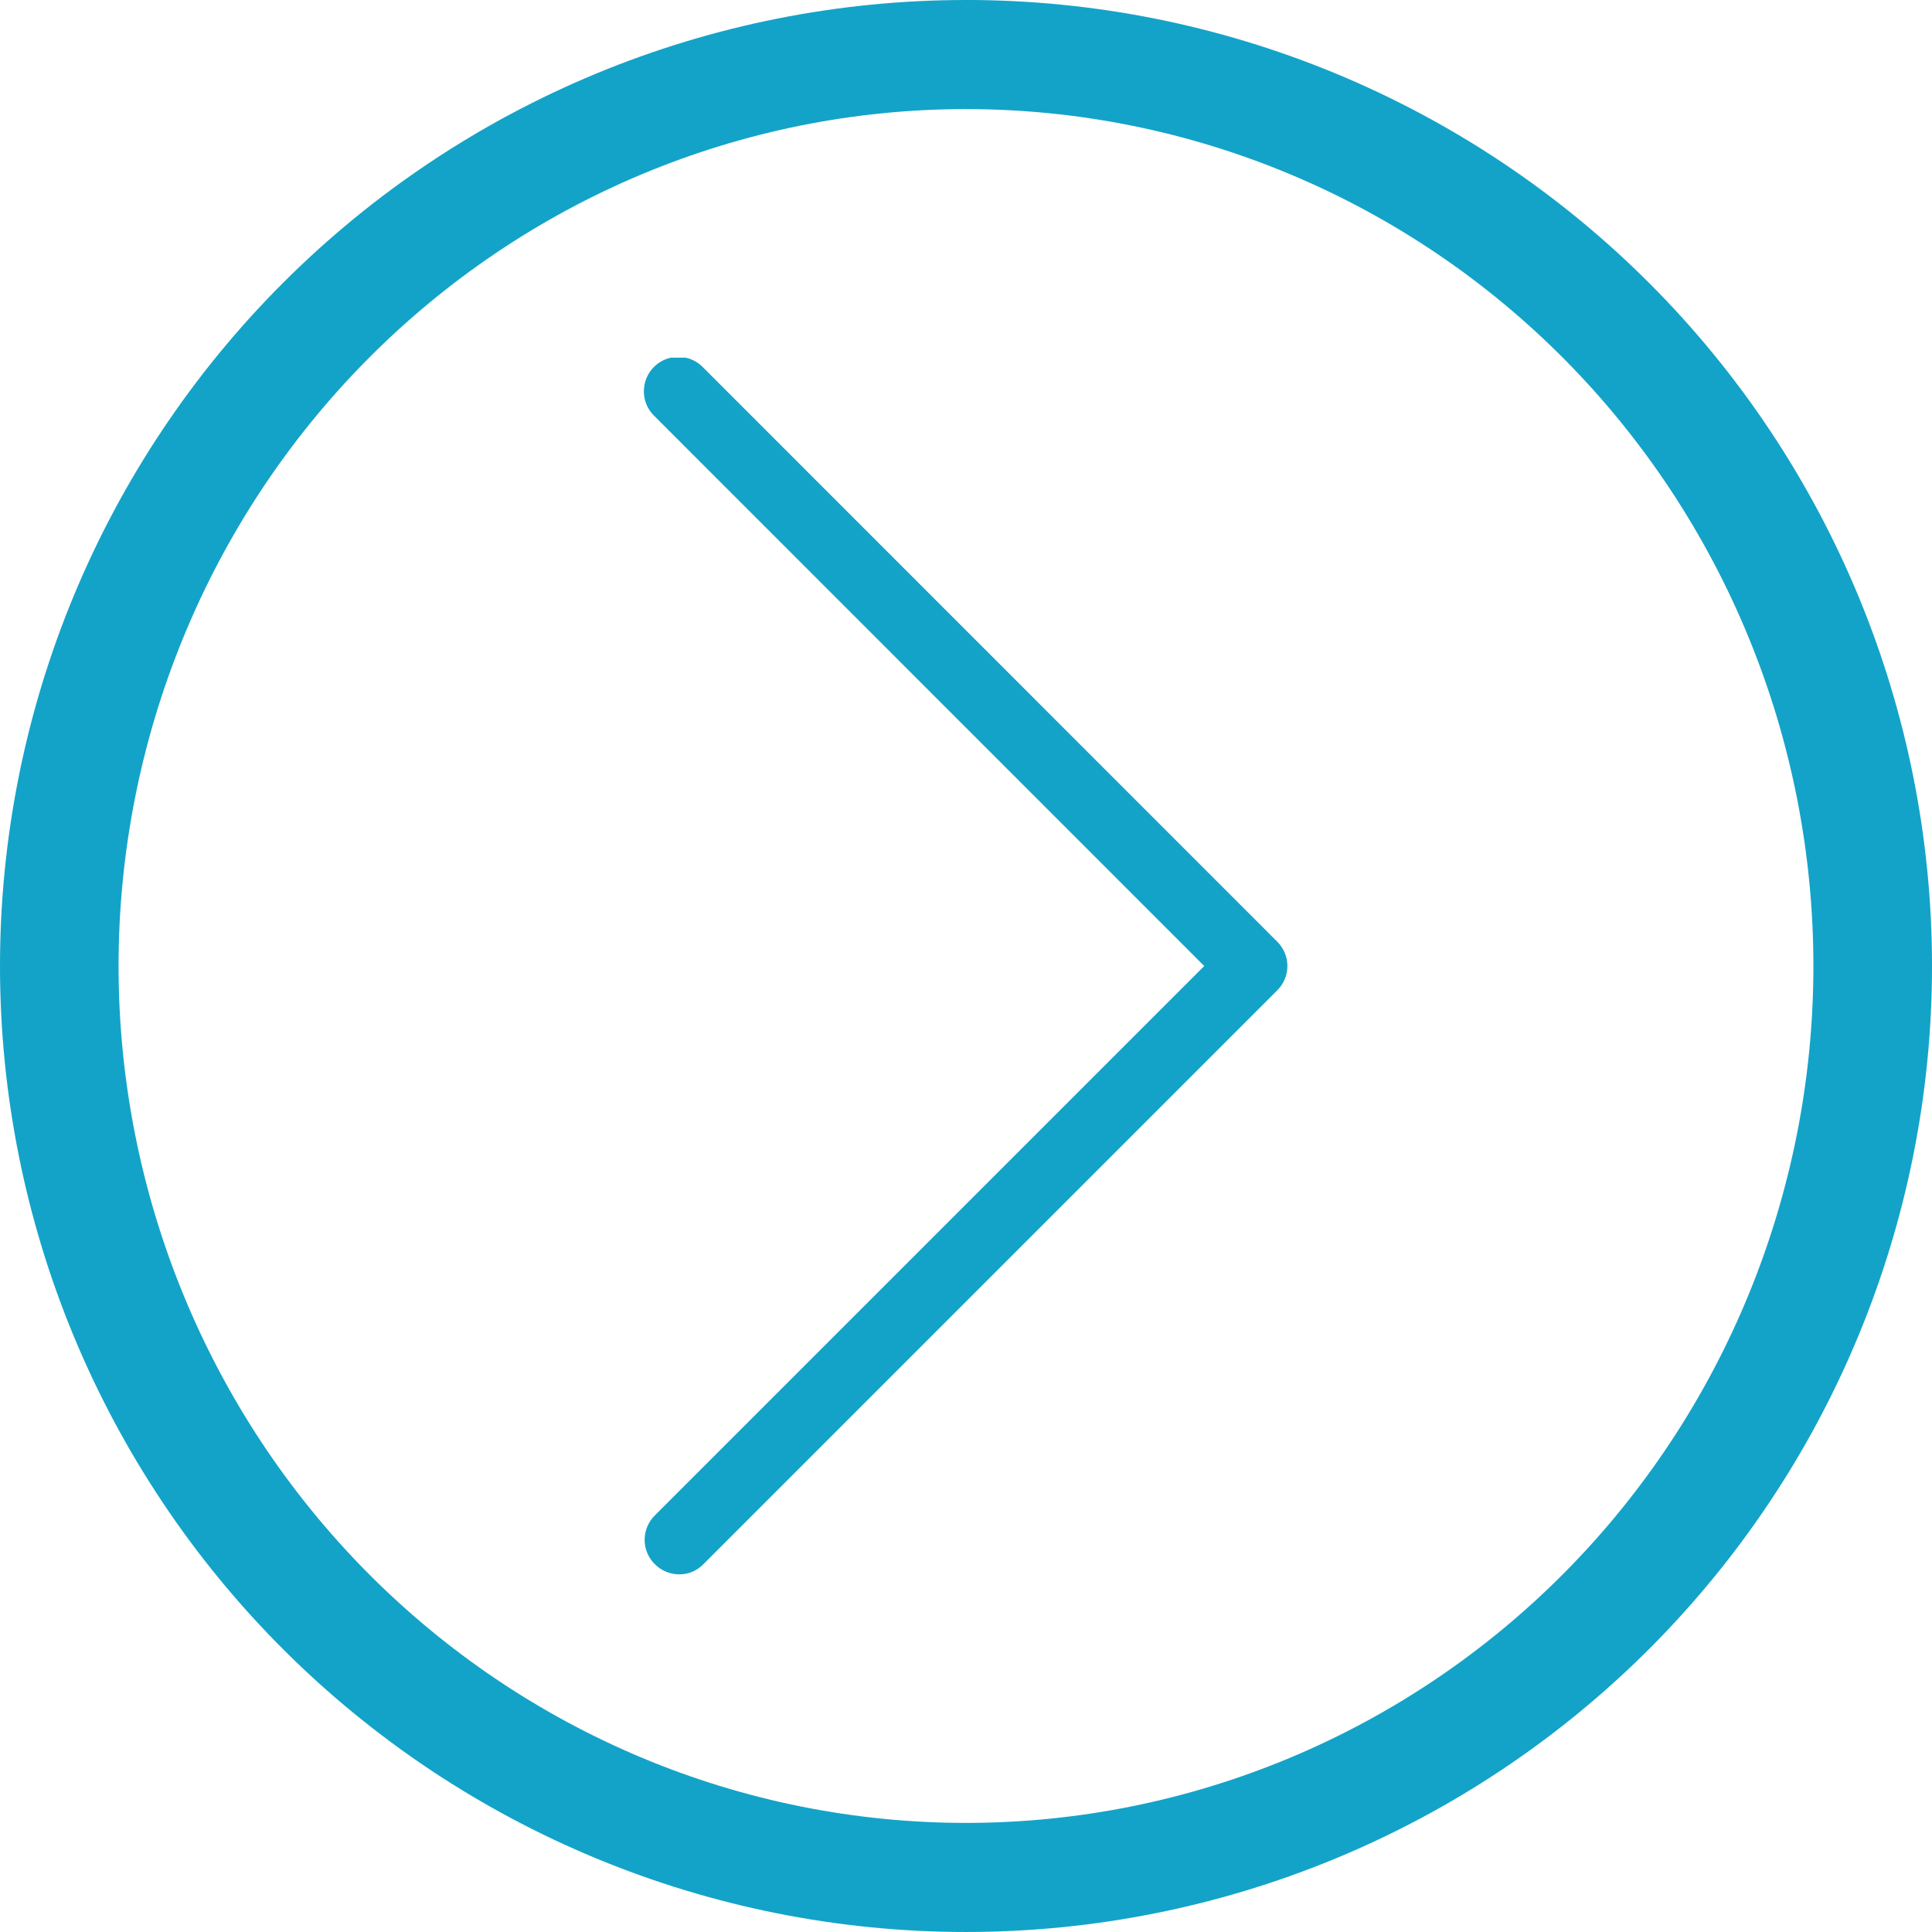
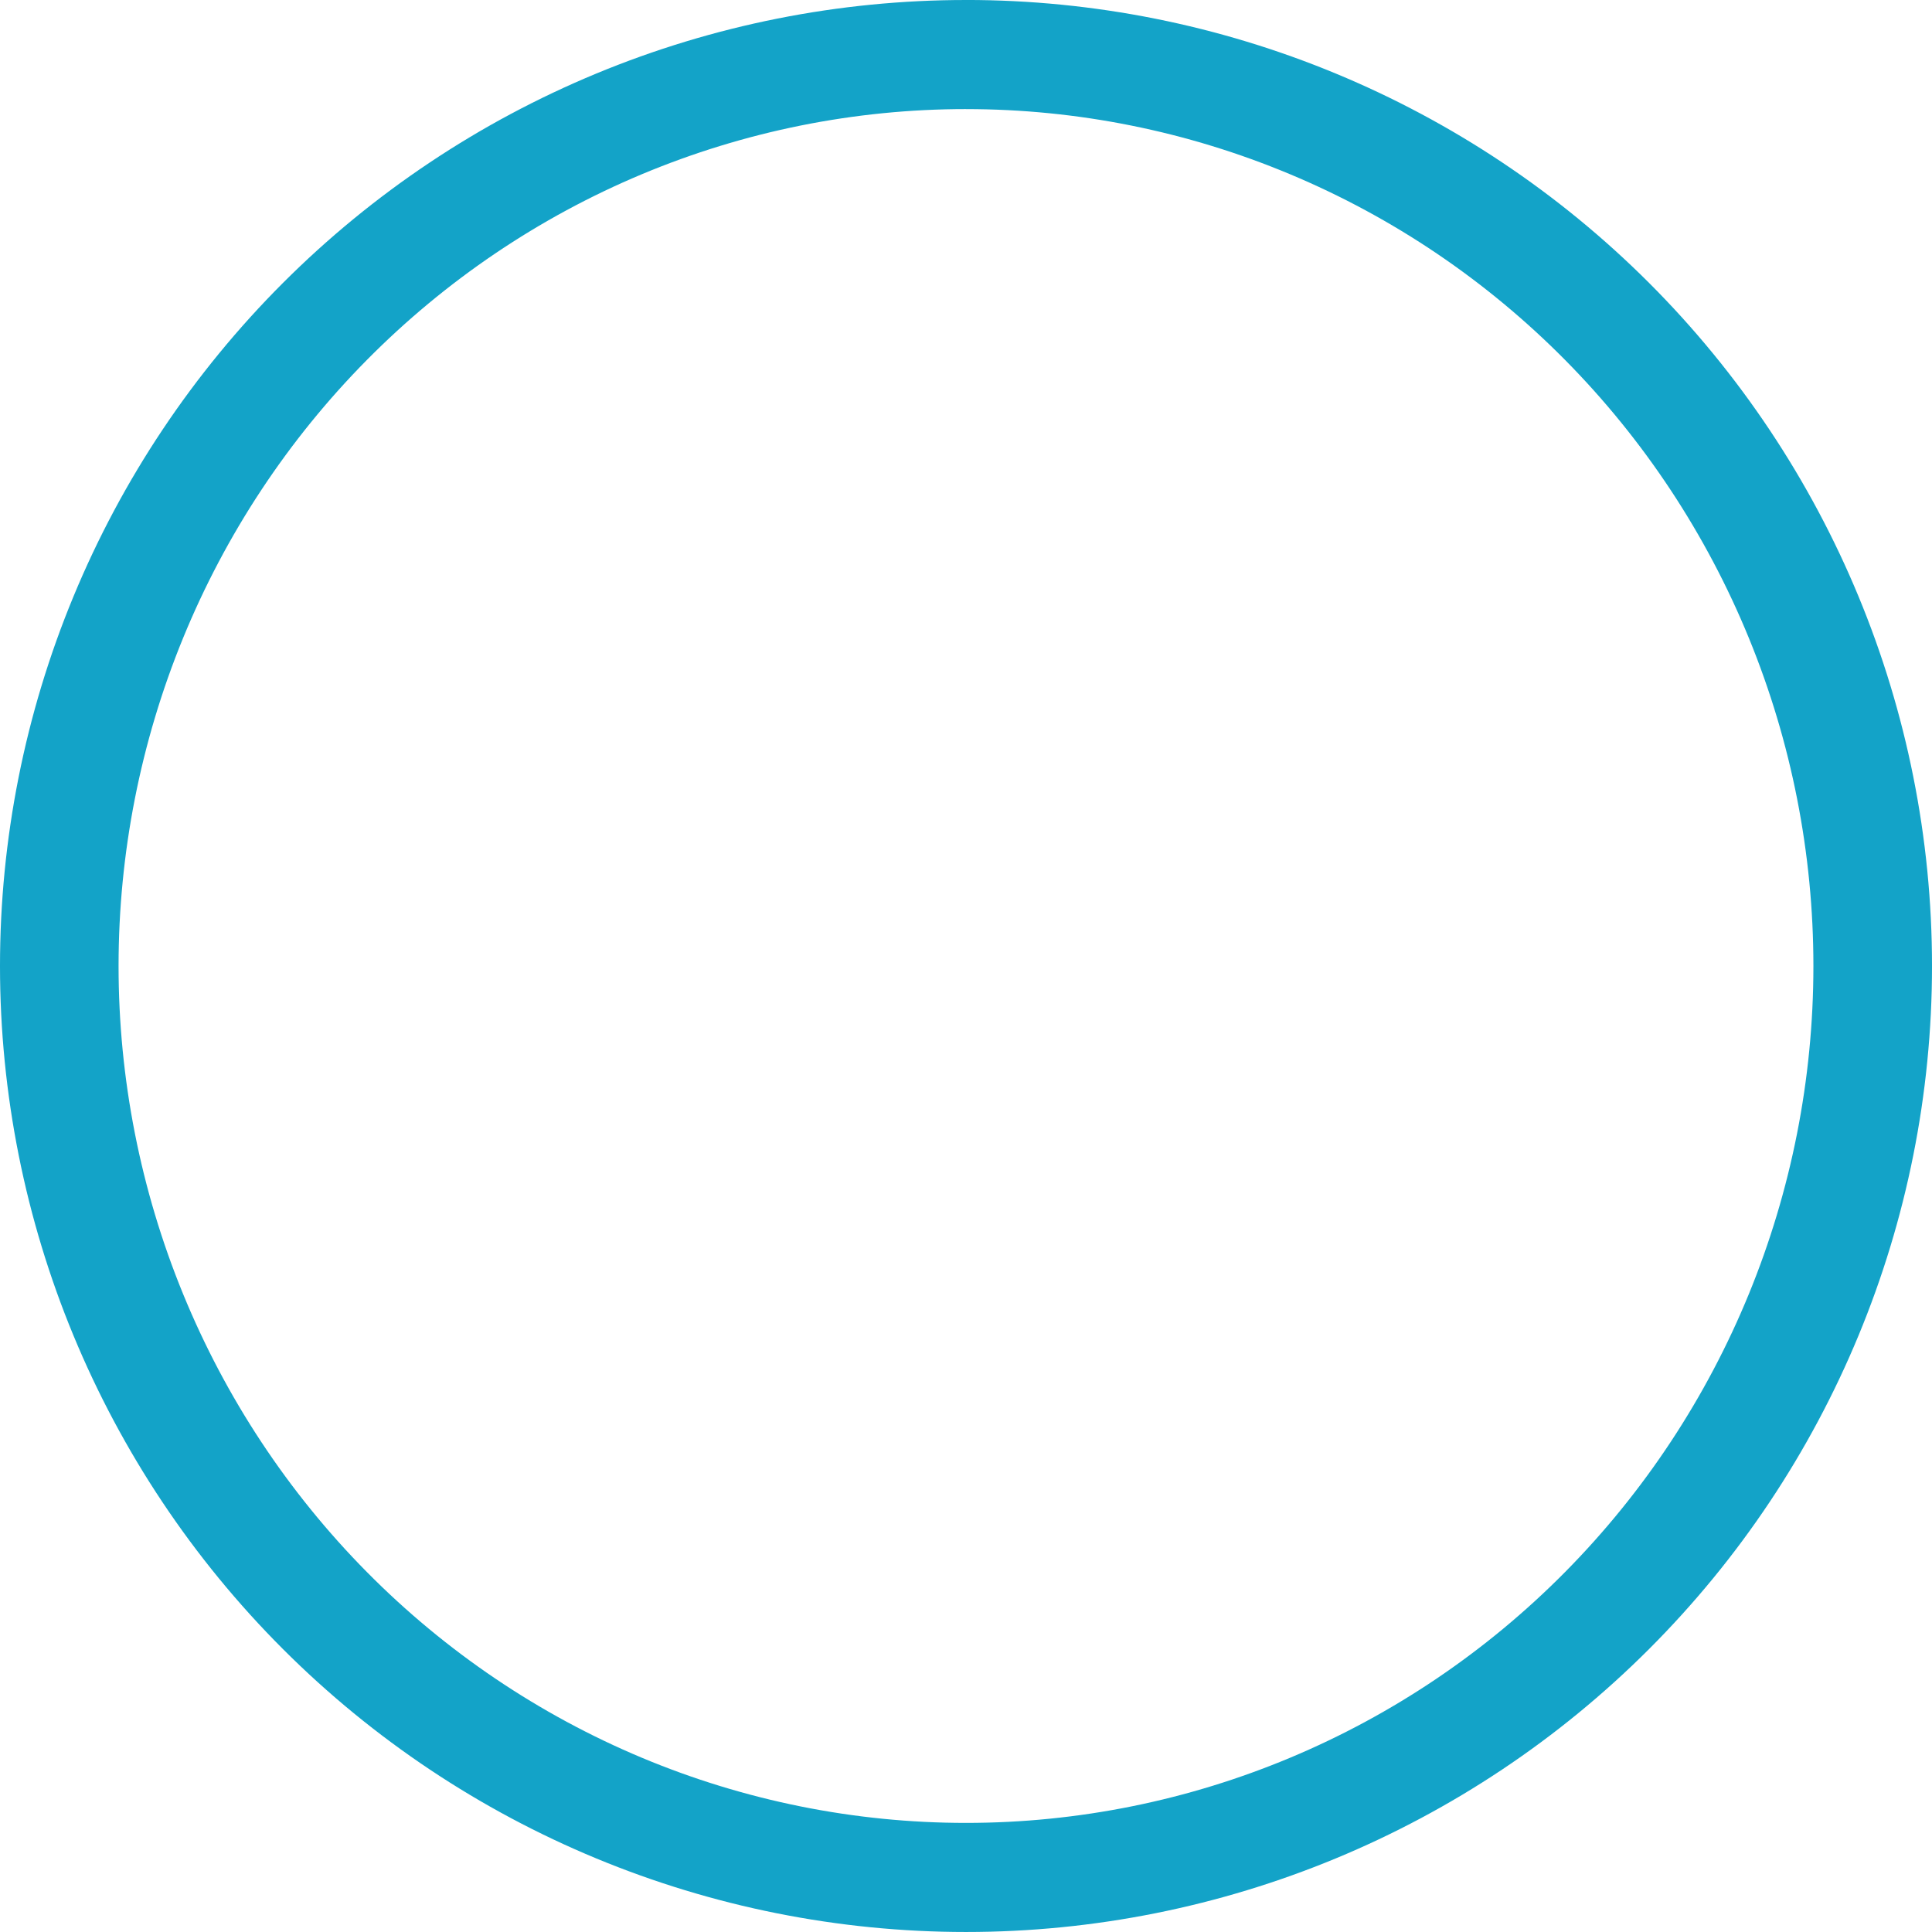
<svg xmlns="http://www.w3.org/2000/svg" width="1200pt" height="1200pt" version="1.1" viewBox="0 0 1200 1200">
  <defs>
    <clipPath id="a">
      <path d="m399 222.14h401v755.71h-401z" />
    </clipPath>
  </defs>
-   <path d="m600 0c-78.793 0-156.82 15.52-229.61 45.672s-138.94 74.348-194.65 130.07c-55.719 55.715-99.914 121.86-130.07 194.65s-45.672 150.82-45.672 229.61c0 159.13 63.215 311.74 175.74 424.26 112.52 112.52 265.13 175.73 424.27 175.73 159.13 0 311.74-63.215 424.26-175.74 112.52-112.52 175.74-265.13 175.74-424.26 0-159.13-63.215-311.74-175.73-424.27-112.52-112.52-265.13-175.74-424.26-175.74zm0 67.762c69.121 0 137.56 13.766 201.42 40.516 63.859 26.746 121.88 65.953 170.76 115.38s87.645 108.1 114.09 172.67c26.453 64.574 40.066 133.79 40.066 203.68 0 141.16-55.457 276.53-154.16 376.34-98.707 99.816-232.58 155.89-372.18 155.89-69.121 0-137.57-13.766-201.43-40.516-63.855-26.746-121.88-65.949-170.76-115.37-48.875-49.422-87.645-108.1-114.1-172.67-26.449-64.574-40.066-133.79-40.066-203.68 0-69.898 13.613-139.11 40.066-203.68 26.449-64.574 65.219-123.25 114.1-172.68 48.875-49.422 106.9-88.625 170.76-115.38 63.859-26.746 132.3-40.512 201.43-40.512z" fill="#13a3c8" />
+   <path d="m600 0c-78.793 0-156.82 15.52-229.61 45.672s-138.94 74.348-194.65 130.07c-55.719 55.715-99.914 121.86-130.07 194.65s-45.672 150.82-45.672 229.61c0 159.13 63.215 311.74 175.74 424.26 112.52 112.52 265.13 175.73 424.27 175.73 159.13 0 311.74-63.215 424.26-175.74 112.52-112.52 175.74-265.13 175.74-424.26 0-159.13-63.215-311.74-175.73-424.27-112.52-112.52-265.13-175.74-424.26-175.74zm0 67.762c69.121 0 137.56 13.766 201.42 40.516 63.859 26.746 121.88 65.953 170.76 115.38s87.645 108.1 114.09 172.67c26.453 64.574 40.066 133.79 40.066 203.68 0 141.16-55.457 276.53-154.16 376.34-98.707 99.816-232.58 155.89-372.18 155.89-69.121 0-137.57-13.766-201.43-40.516-63.855-26.746-121.88-65.949-170.76-115.37-48.875-49.422-87.645-108.1-114.1-172.67-26.449-64.574-40.066-133.79-40.066-203.68 0-69.898 13.613-139.11 40.066-203.68 26.449-64.574 65.219-123.25 114.1-172.68 48.875-49.422 106.9-88.625 170.76-115.38 63.859-26.746 132.3-40.512 201.43-40.512" fill="#13a3c8" />
  <g clip-path="url(#a)">
-     <path d="m406.69 971.51c4 4.031 9.434 6.312 15.113 6.348 5.695 0.055 11.164-2.242 15.113-6.348l356.39-356.39c4.043-3.992 6.32-9.434 6.32-15.117 0-5.68-2.277-11.121-6.32-15.113l-356.39-356.47c-3.957-4.234-9.465-6.68-15.262-6.773-5.793-0.098-11.379 2.16-15.48 6.262-4.098 4.098-6.356 9.684-6.258 15.477 0.094 5.797 2.539 11.305 6.773 15.262l341.28 341.36-341.28 341.28c-4.027 4-6.289 9.441-6.289 15.117 0 5.672 2.262 11.113 6.289 15.113z" fill="#13a3c8" />
-   </g>
+     </g>
</svg>